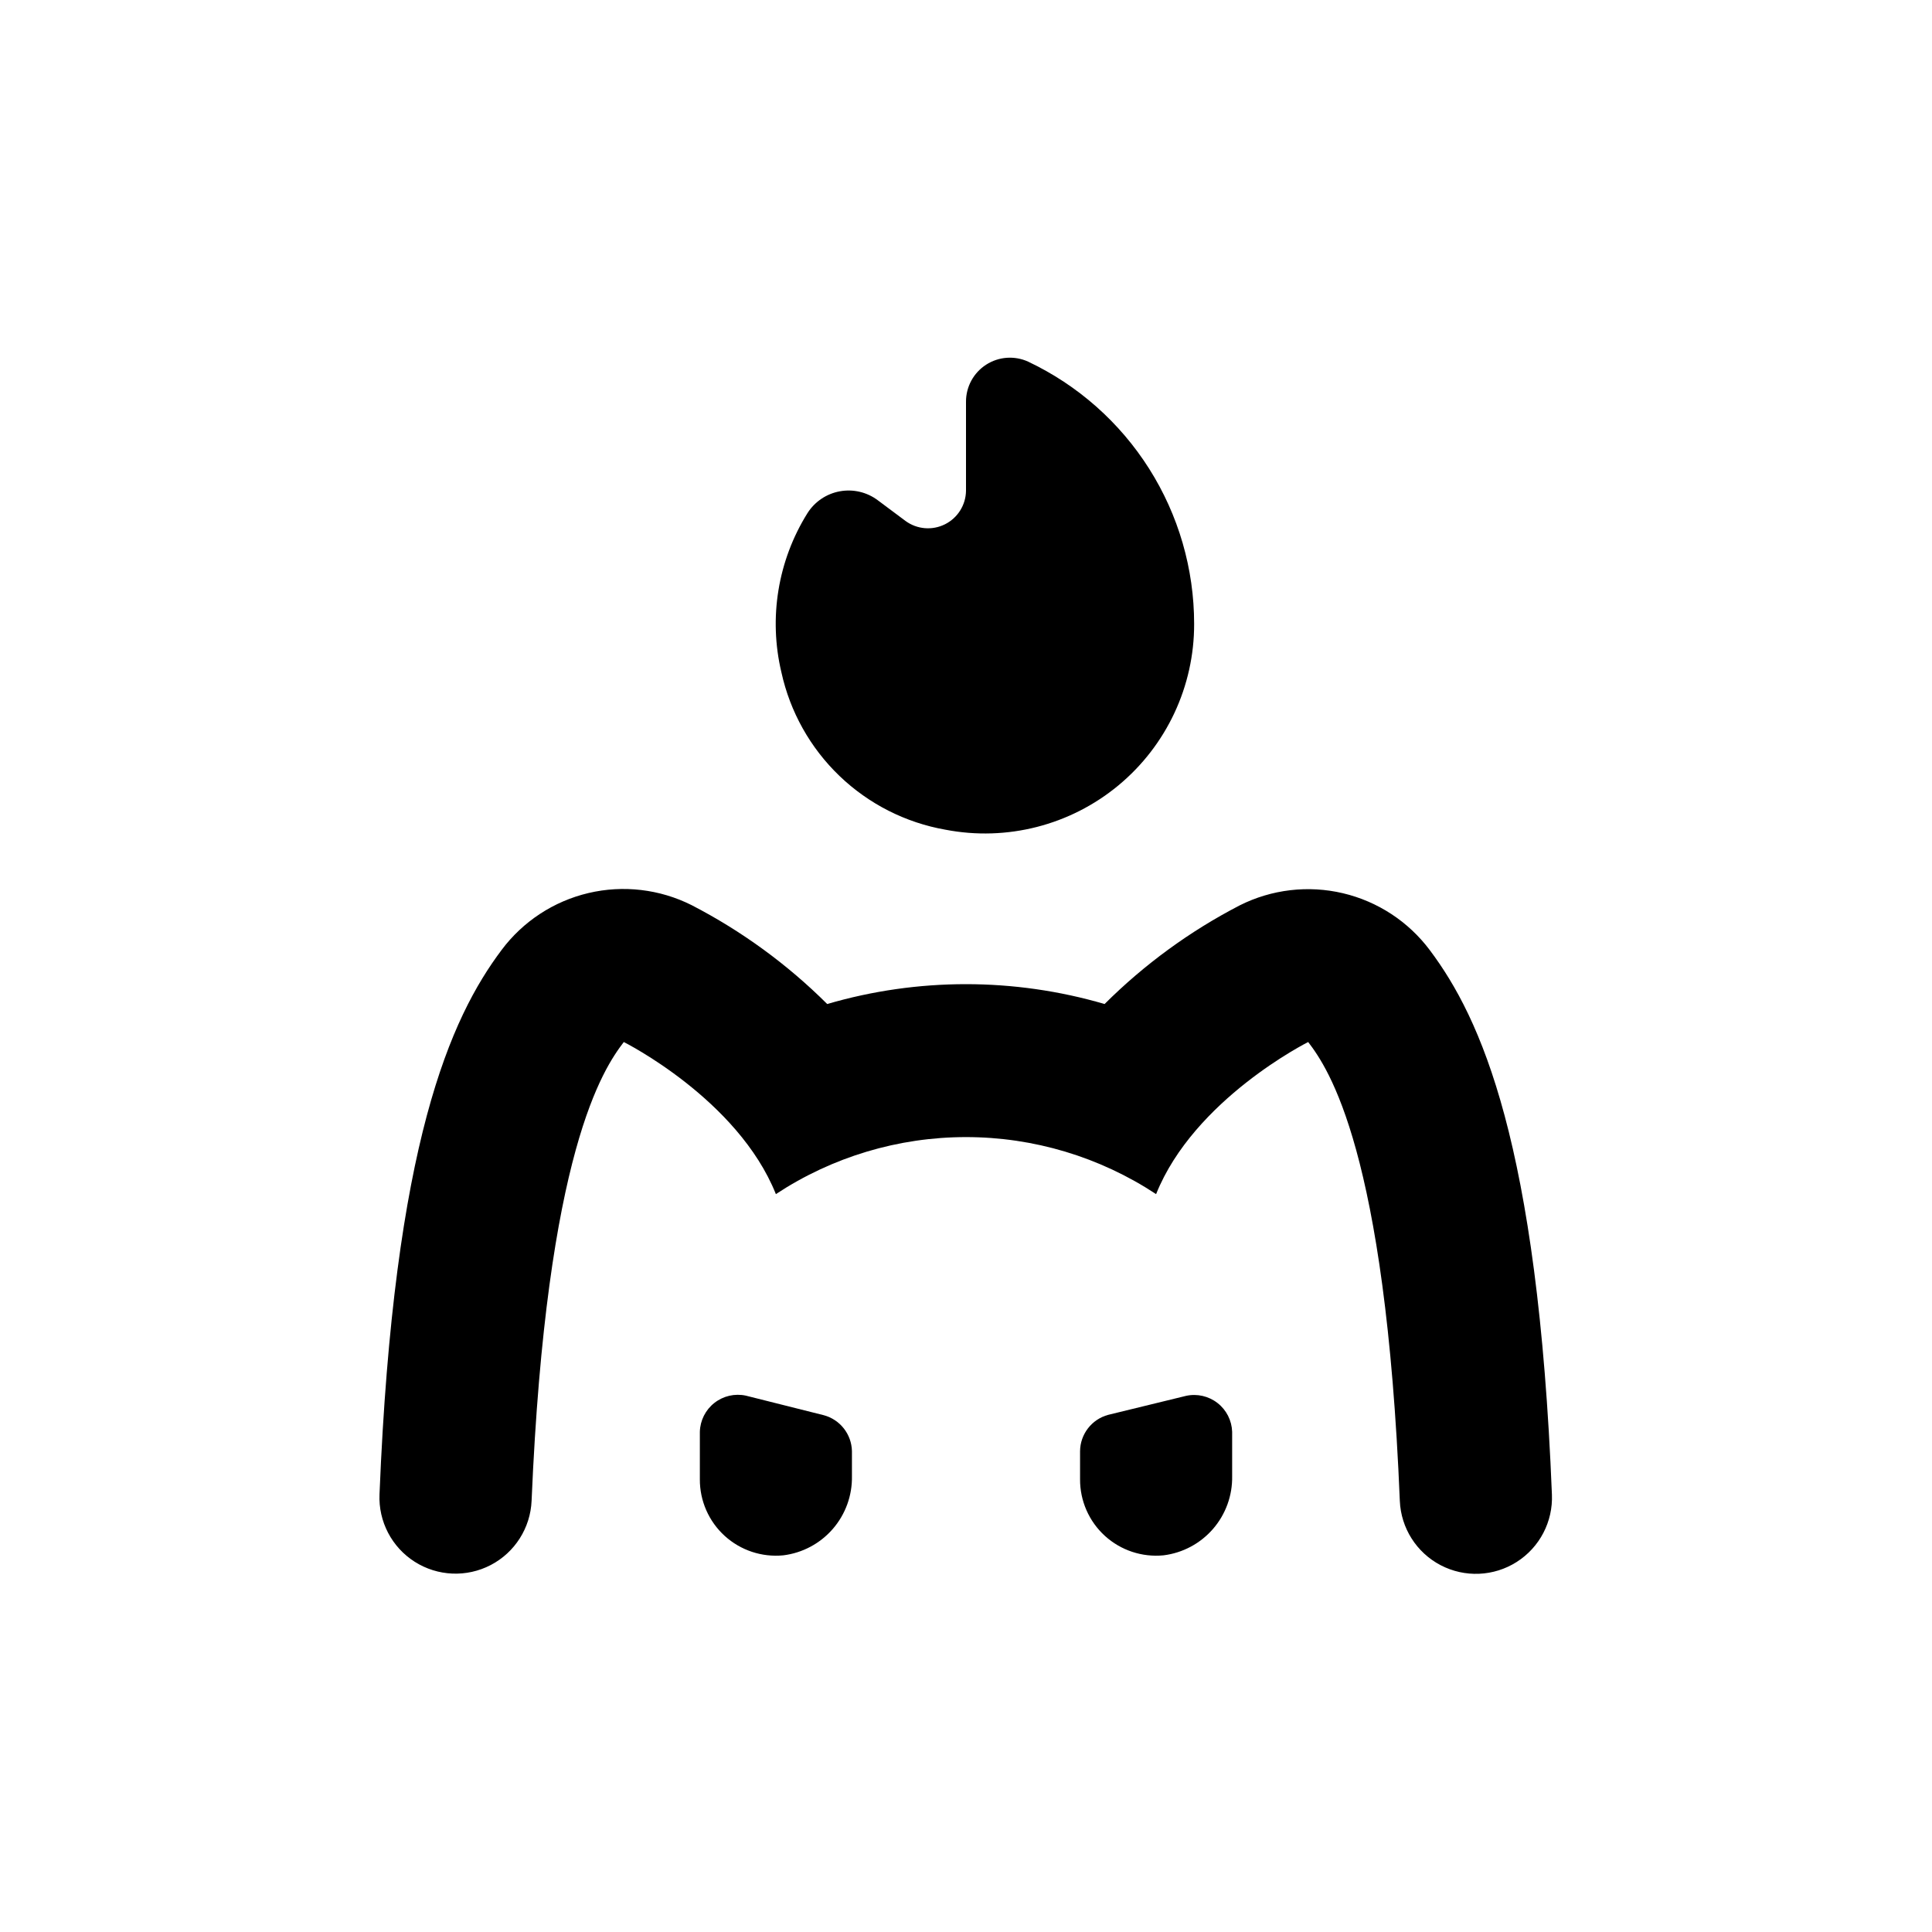
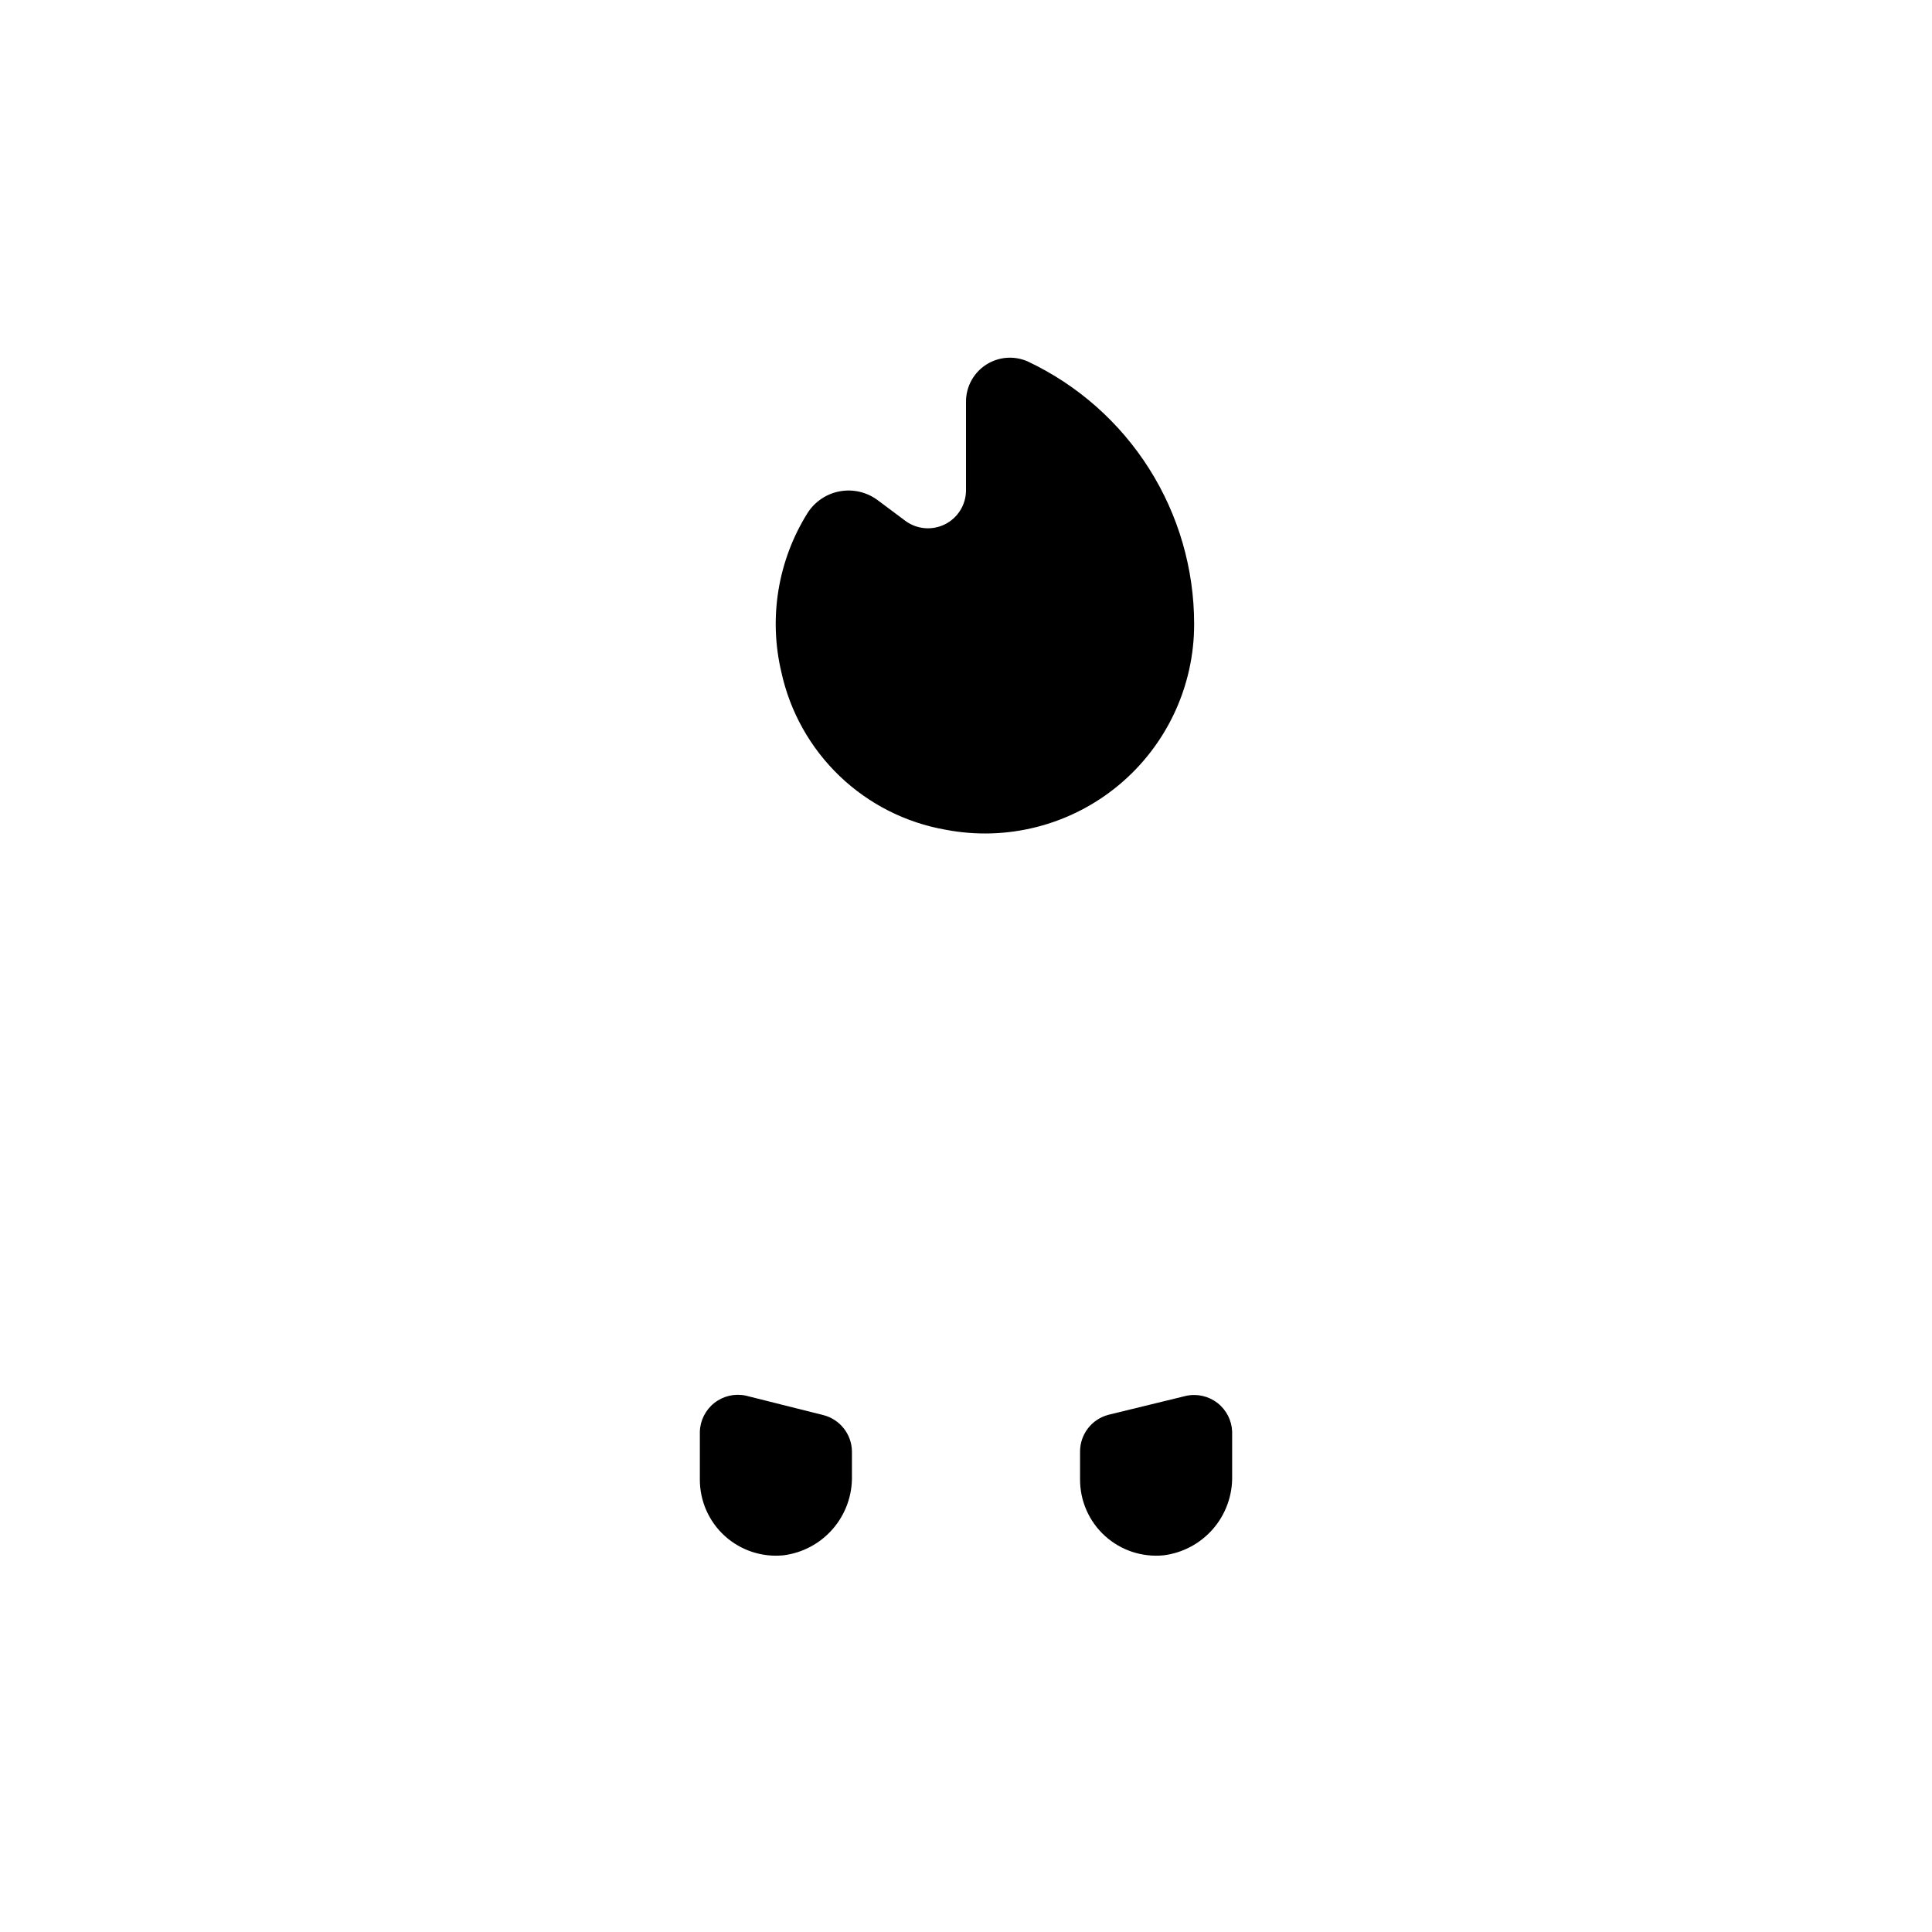
<svg xmlns="http://www.w3.org/2000/svg" fill="#000000" width="800px" height="800px" version="1.1" viewBox="144 144 512 512">
  <g>
    <path d="m394.56 363.88c16.258 3.133 33.066-1.172 45.82-11.734 12.754-10.559 20.121-26.27 20.078-42.828-0.004-14.555-4.137-28.812-11.926-41.113-7.785-12.297-18.902-22.133-32.059-28.363-3.609-1.648-7.812-1.344-11.145 0.809-3.336 2.152-5.344 5.856-5.328 9.824v23.578c-0.047 3.769-2.195 7.199-5.57 8.887s-7.406 1.348-10.453-0.875l-7.356-5.492c-2.879-2.16-6.531-3.019-10.07-2.367-3.539 0.648-6.648 2.75-8.57 5.793-7.844 12.566-10.332 27.754-6.902 42.168 2.297 10.48 7.656 20.043 15.395 27.469 7.742 7.43 17.52 12.387 28.086 14.246z" />
-     <path d="m514.97 541.77c0.305 7.199 4.43 13.691 10.816 17.023 6.391 3.336 14.07 3.012 20.152-0.855 6.082-3.863 9.641-10.68 9.336-17.879-3.727-93.305-18.895-126.3-32.344-144.24-5.668-7.582-13.82-12.926-23.031-15.102-9.211-2.176-18.895-1.035-27.352 3.211-13.207 6.836-25.289 15.652-35.82 26.148-24-7.016-49.508-7.016-73.508 0-10.559-10.52-22.676-19.355-35.922-26.199-8.457-4.246-18.137-5.383-27.352-3.211-9.211 2.176-17.363 7.519-23.027 15.102-13.453 17.938-28.566 50.934-32.344 144.24-0.309 7.199 3.25 14.016 9.332 17.879 6.082 3.867 13.766 4.191 20.152 0.859 6.391-3.336 10.512-9.828 10.82-17.027 3.93-92.699 19.094-114.57 24.434-121.57 0 0 30.23 15.113 40.305 40.305 14.953-9.859 32.473-15.113 50.383-15.113s35.426 5.254 50.379 15.113c10.078-25.191 40.305-40.305 40.305-40.305 5.34 7 20.504 28.867 24.285 121.62z" />
    <path d="m341.66 513.86c-2.926-0.629-5.984 0.074-8.34 1.926-2.359 1.848-3.769 4.652-3.852 7.648v12.594c-0.027 5.703 2.363 11.152 6.578 14.992 4.219 3.84 9.863 5.715 15.539 5.16 5.094-0.633 9.77-3.133 13.129-7.012 3.359-3.879 5.16-8.867 5.059-13.996v-6.602c-0.094-4.477-3.129-8.359-7.457-9.523z" />
    <path d="m458.34 513.91-20.656 5.039c-4.359 1.172-7.41 5.106-7.457 9.621v7.457c-0.027 5.703 2.363 11.152 6.578 14.992 4.219 3.84 9.863 5.715 15.539 5.16 5.094-0.633 9.77-3.133 13.129-7.012 3.359-3.879 5.16-8.867 5.059-13.996v-11.738c-0.098-2.988-1.516-5.777-3.867-7.613-2.356-1.84-5.402-2.539-8.324-1.91z" />
  </g>
</svg>